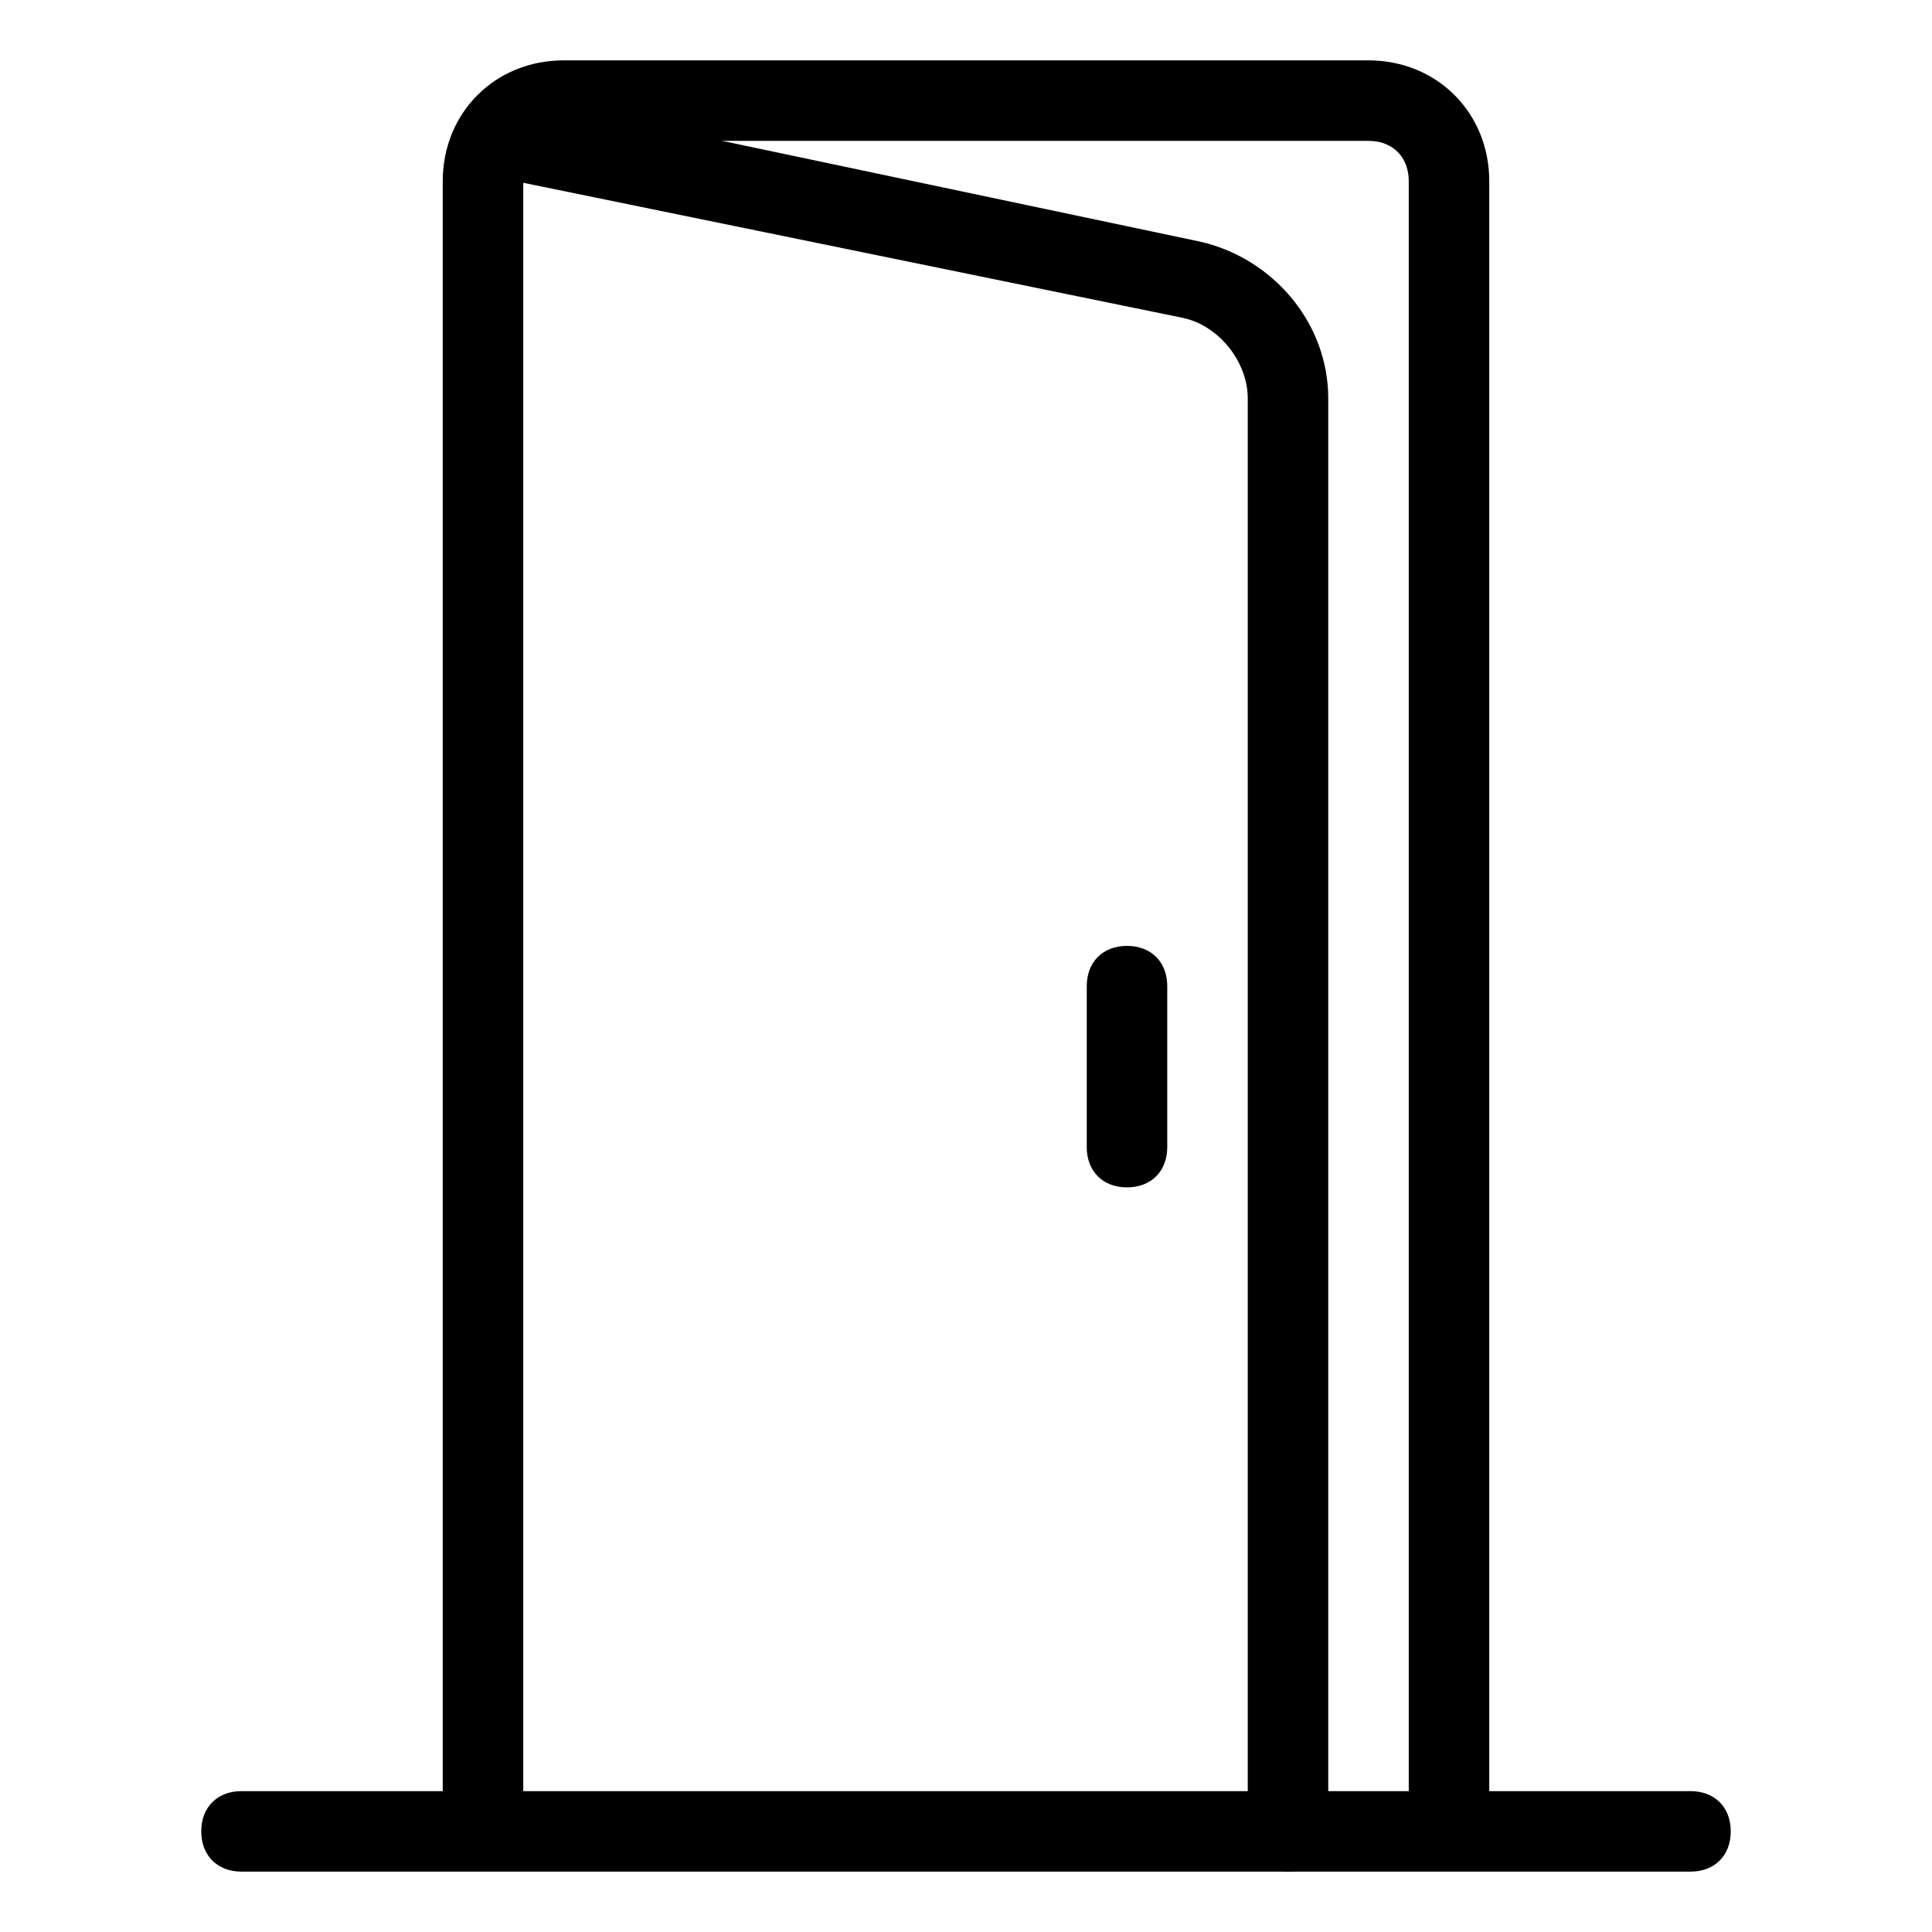
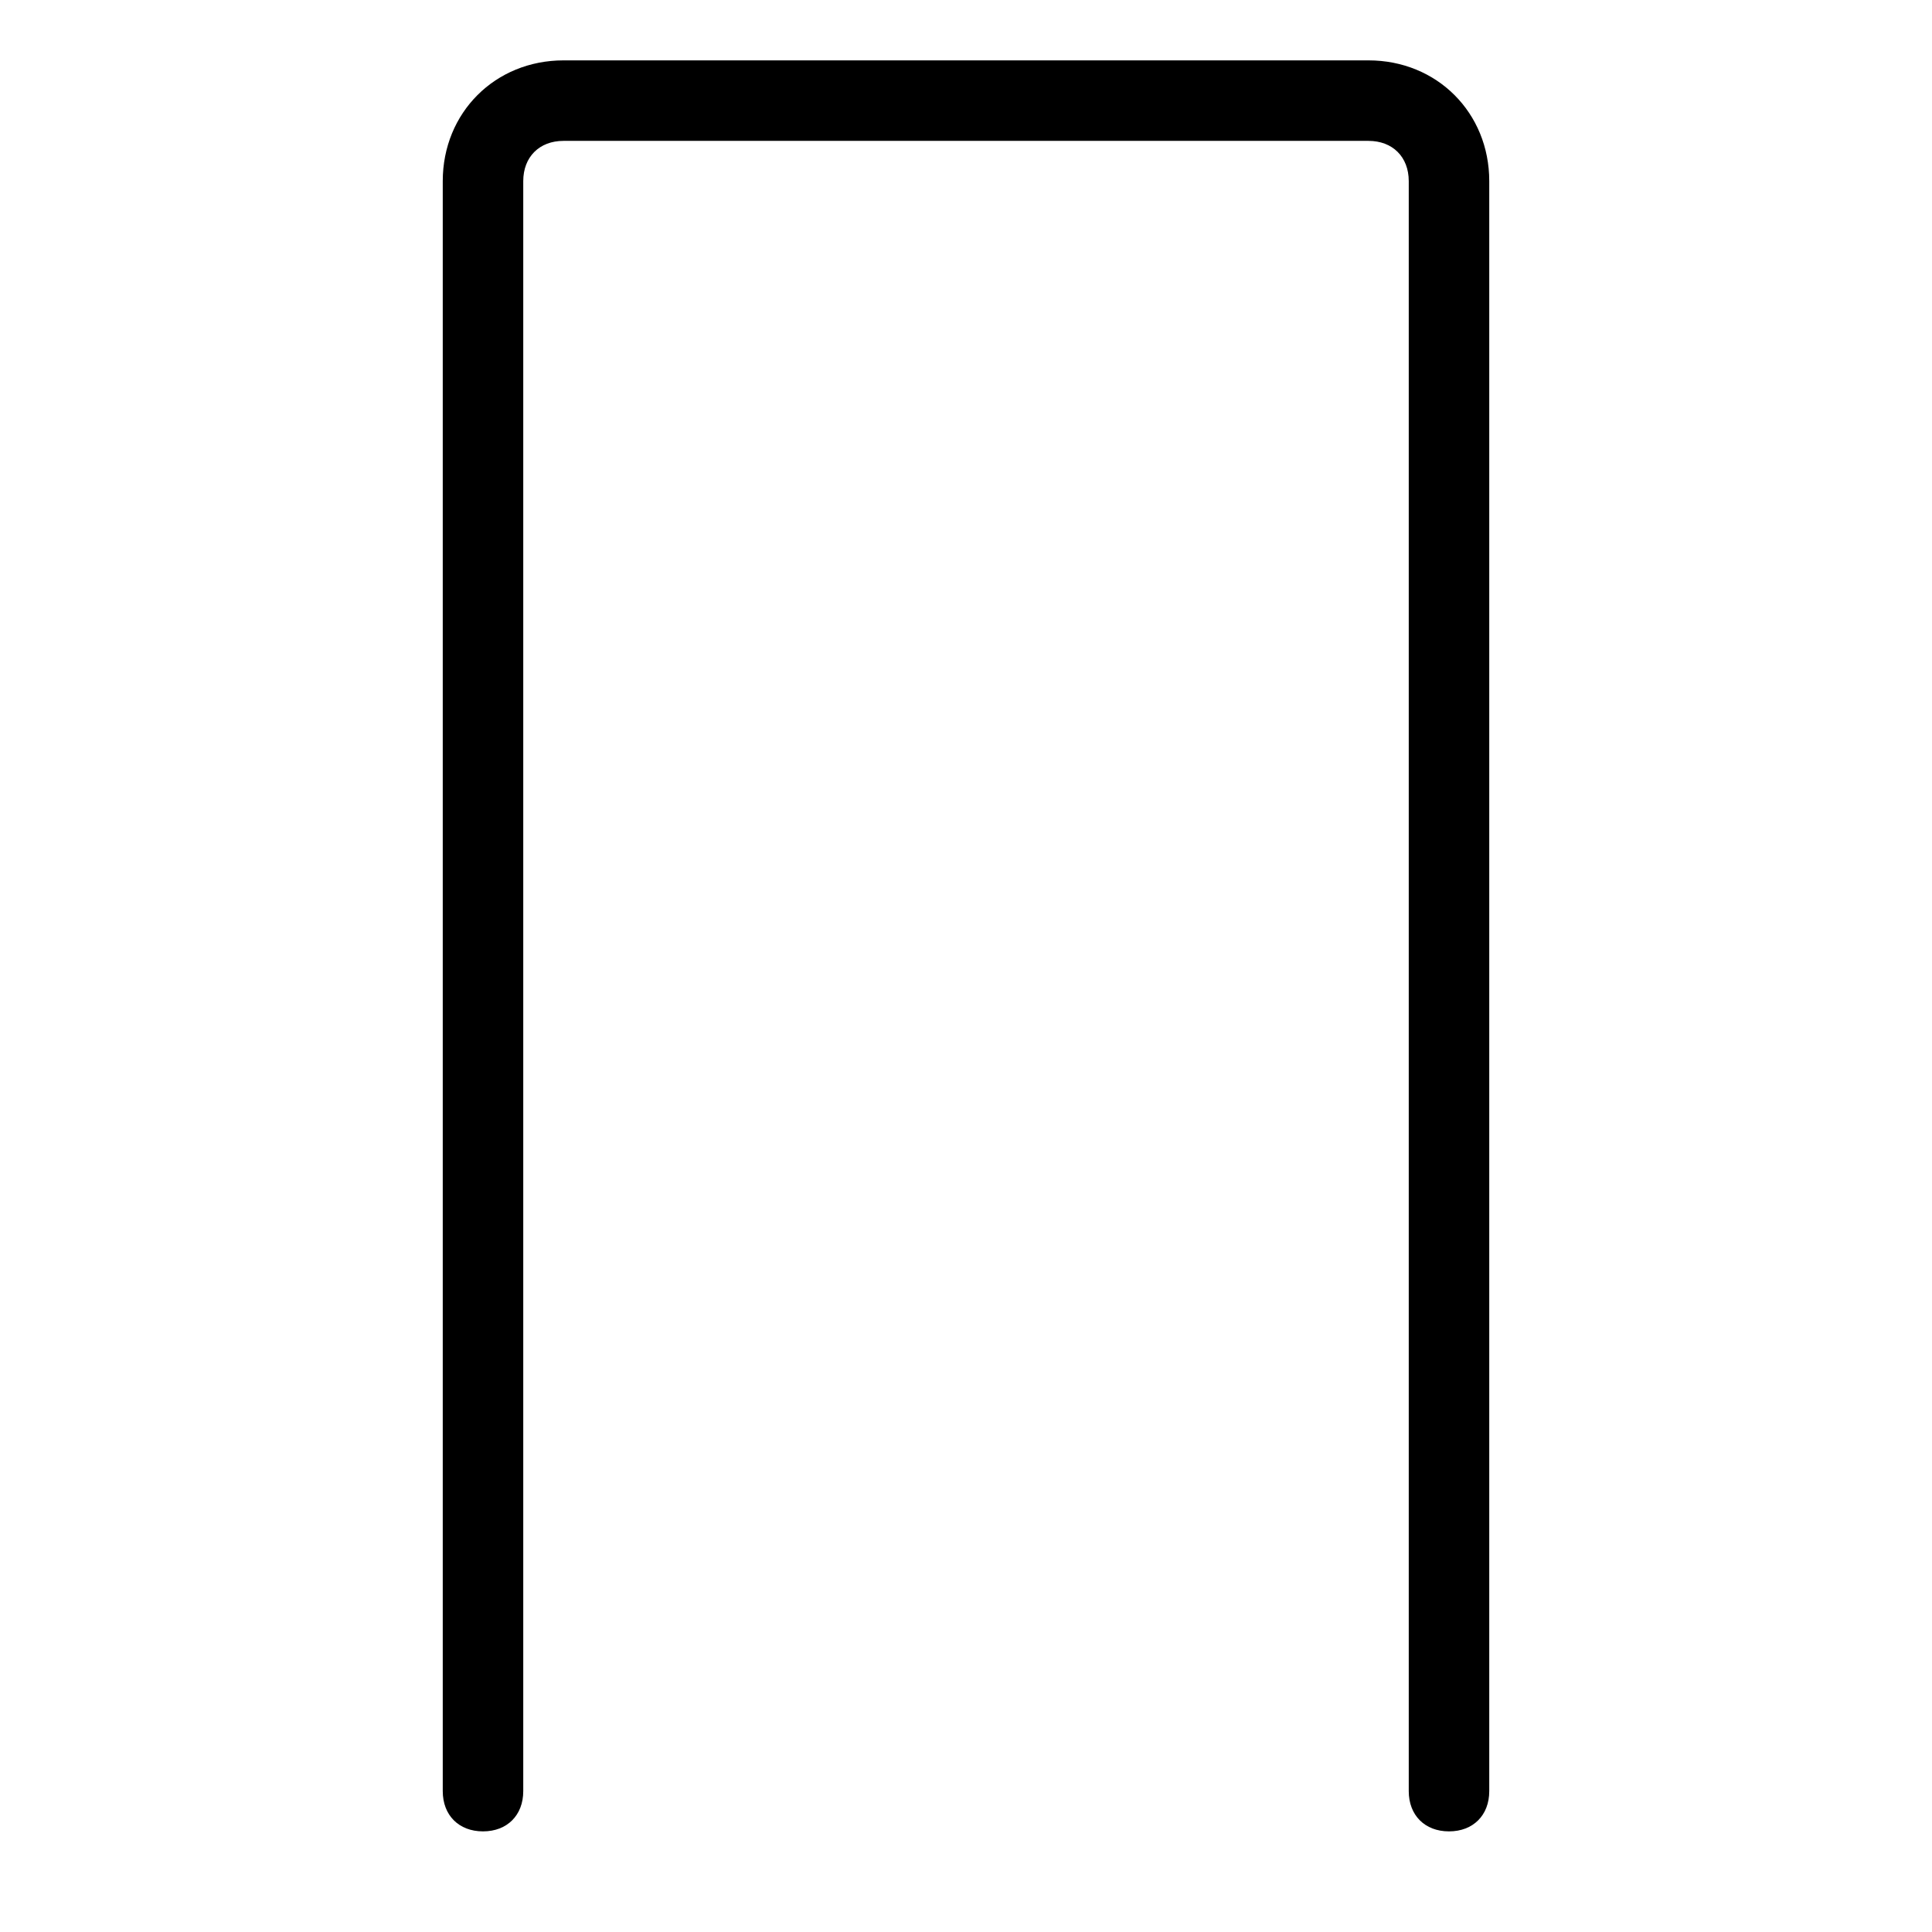
<svg xmlns="http://www.w3.org/2000/svg" version="1.1" id="Layer_51" x="0px" y="0px" viewBox="0 0 48 48" style="enable-background:new 0 0 48 48;" xml:space="preserve">
  <g>
    <path d="M36,45.5c-0.6,0-1-0.4-1-1v-40c0-0.6-0.4-1-1-1H14c-0.6,0-1,0.4-1,1v40c0,0.6-0.4,1-1,1c-0.6,0-1-0.4-1-1v-40   c0-1.7,1.3-3,3-3h20c1.7,0,3,1.3,3,3v40C37,45.1,36.6,45.5,36,45.5z" />
-     <path d="M42,46.5H6c-0.6,0-1-0.4-1-1s0.4-1,1-1h36c0.6,0,1,0.4,1,1S42.6,46.5,42,46.5z" />
-     <path d="M28,29.5c-0.6,0-1-0.4-1-1v-4c0-0.6,0.4-1,1-1c0.6,0,1,0.4,1,1v4C29,29.1,28.6,29.5,28,29.5z" />
-     <path d="M32,46.5c-0.6,0-1-0.4-1-1V9.9c0-0.9-0.7-1.8-1.6-2L12.8,4.5c-0.5-0.1-0.9-0.6-0.8-1.2c0.1-0.5,0.6-0.9,1.2-0.8L29.8,6   c1.8,0.4,3.2,2,3.2,3.9v35.6C33,46.1,32.6,46.5,32,46.5z" />
  </g>
</svg>